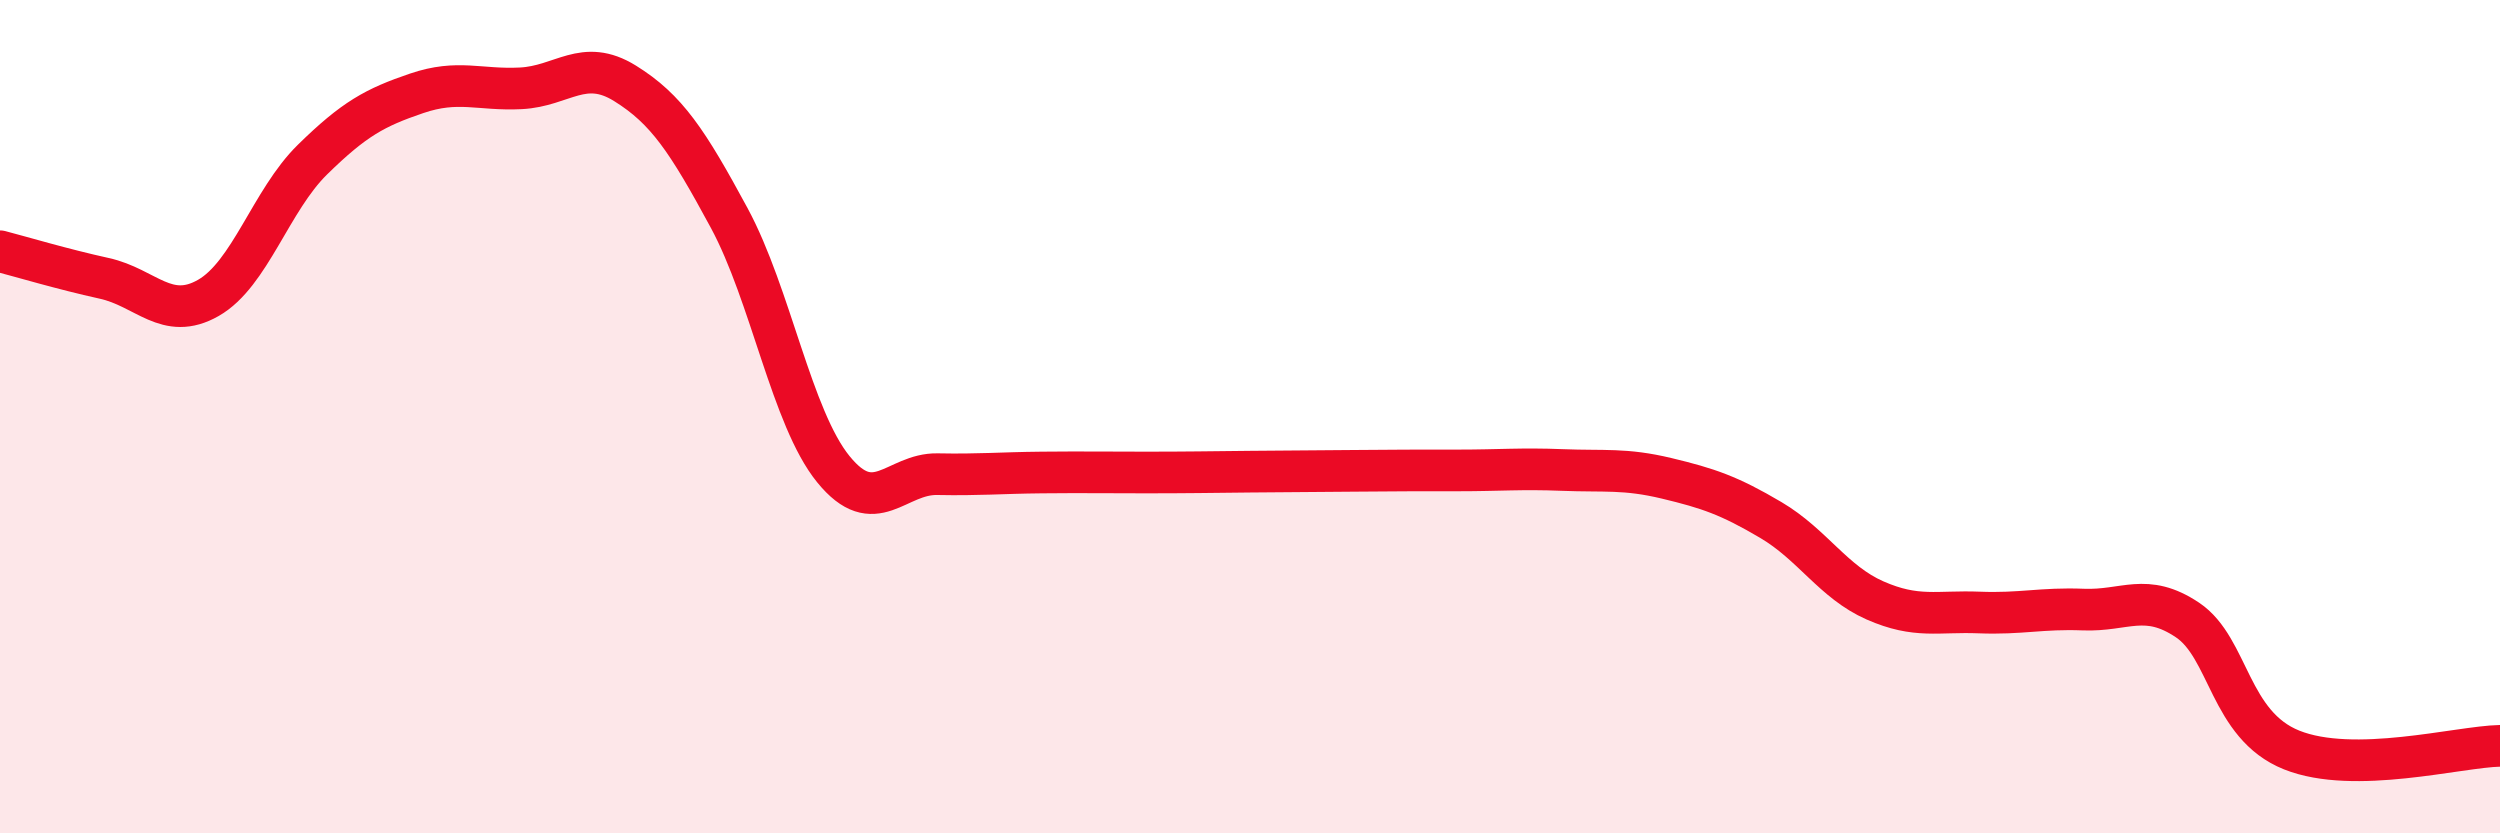
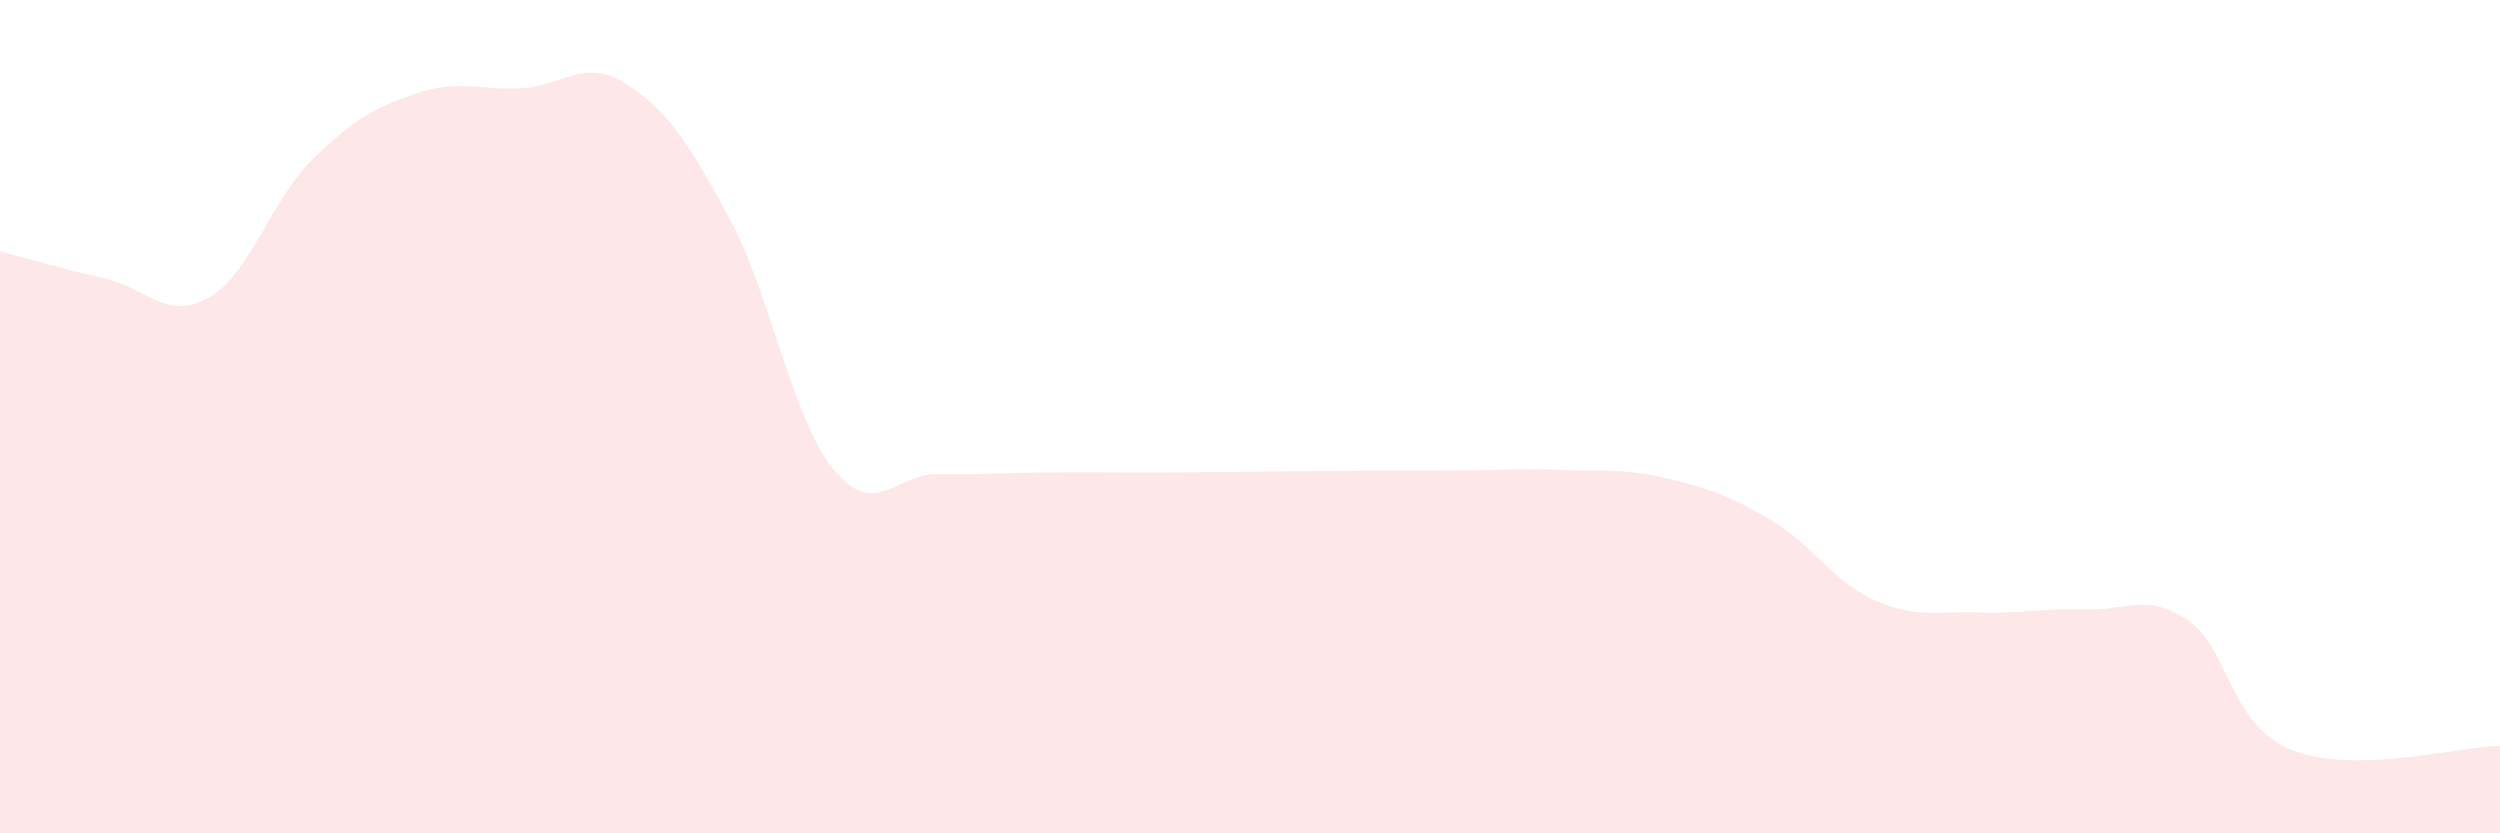
<svg xmlns="http://www.w3.org/2000/svg" width="60" height="20" viewBox="0 0 60 20">
  <path d="M 0,6.03 C 0.5,6.16 1.5,6.46 2.5,6.68 C 3.5,6.9 4,7.72 5,7.15 C 6,6.58 6.5,4.81 7.5,3.83 C 8.5,2.85 9,2.58 10,2.24 C 11,1.9 11.5,2.17 12.5,2.12 C 13.5,2.07 14,1.38 15,2 C 16,2.62 16.5,3.38 17.5,5.23 C 18.5,7.08 19,10.03 20,11.26 C 21,12.49 21.5,11.36 22.5,11.38 C 23.5,11.4 24,11.35 25,11.34 C 26,11.33 26.5,11.34 27.5,11.34 C 28.5,11.34 29,11.33 30,11.32 C 31,11.31 31.5,11.31 32.5,11.3 C 33.5,11.29 34,11.29 35,11.29 C 36,11.29 36.5,11.24 37.5,11.28 C 38.5,11.32 39,11.24 40,11.48 C 41,11.72 41.5,11.89 42.5,12.48 C 43.5,13.07 44,13.97 45,14.41 C 46,14.85 46.5,14.66 47.5,14.7 C 48.5,14.74 49,14.59 50,14.63 C 51,14.67 51.5,14.21 52.5,14.88 C 53.5,15.55 53.5,17.4 55,18 C 56.5,18.6 59,17.92 60,17.9L60 20L0 20Z" fill="#EB0A25" opacity="0.1" stroke-linecap="round" stroke-linejoin="round" />
-   <path d="M 0,6.03 C 0.5,6.16 1.5,6.46 2.5,6.68 C 3.5,6.9 4,7.72 5,7.15 C 6,6.58 6.5,4.81 7.5,3.83 C 8.5,2.85 9,2.58 10,2.24 C 11,1.9 11.5,2.17 12.5,2.12 C 13.5,2.07 14,1.38 15,2 C 16,2.62 16.5,3.38 17.5,5.23 C 18.5,7.08 19,10.03 20,11.26 C 21,12.49 21.5,11.36 22.5,11.38 C 23.5,11.4 24,11.35 25,11.34 C 26,11.33 26.5,11.34 27.5,11.34 C 28.5,11.34 29,11.33 30,11.32 C 31,11.31 31.5,11.31 32.5,11.3 C 33.5,11.29 34,11.29 35,11.29 C 36,11.29 36.5,11.24 37.5,11.28 C 38.5,11.32 39,11.24 40,11.48 C 41,11.72 41.5,11.89 42.5,12.48 C 43.5,13.07 44,13.97 45,14.41 C 46,14.85 46.5,14.66 47.5,14.7 C 48.5,14.74 49,14.59 50,14.63 C 51,14.67 51.5,14.21 52.5,14.88 C 53.5,15.55 53.5,17.4 55,18 C 56.5,18.6 59,17.92 60,17.9" stroke="#EB0A25" stroke-width="1" fill="none" stroke-linecap="round" stroke-linejoin="round" />
</svg>